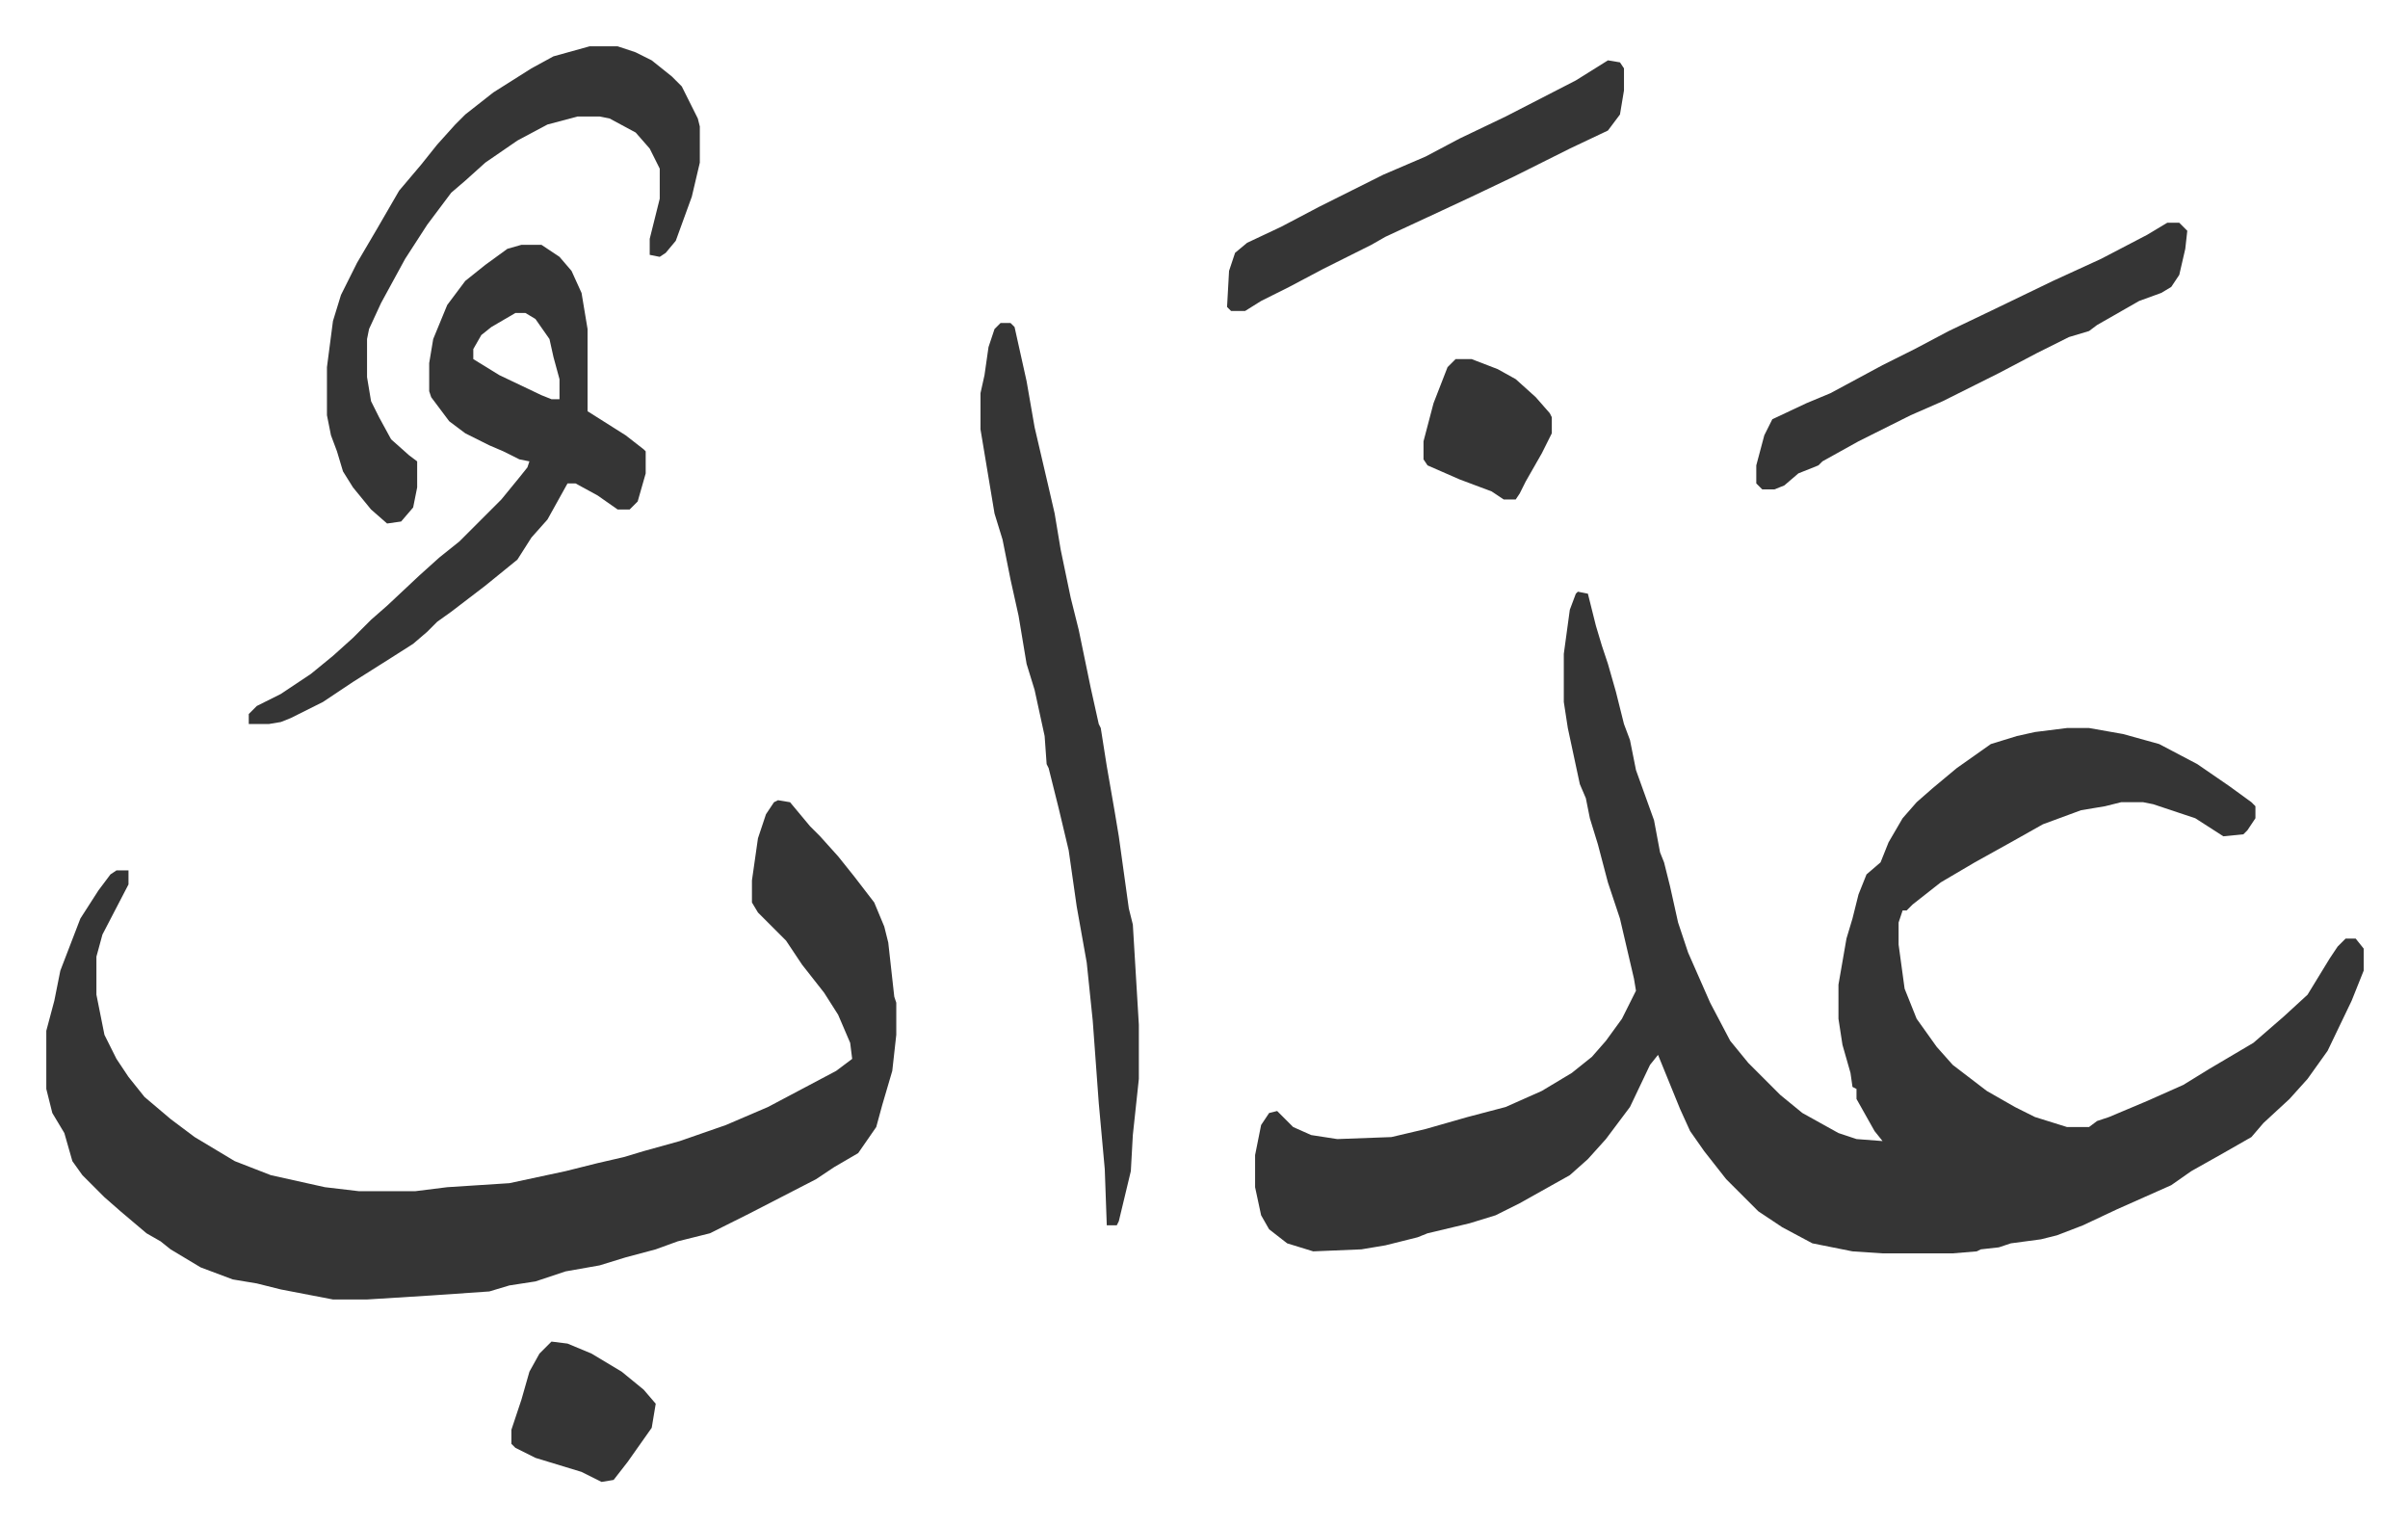
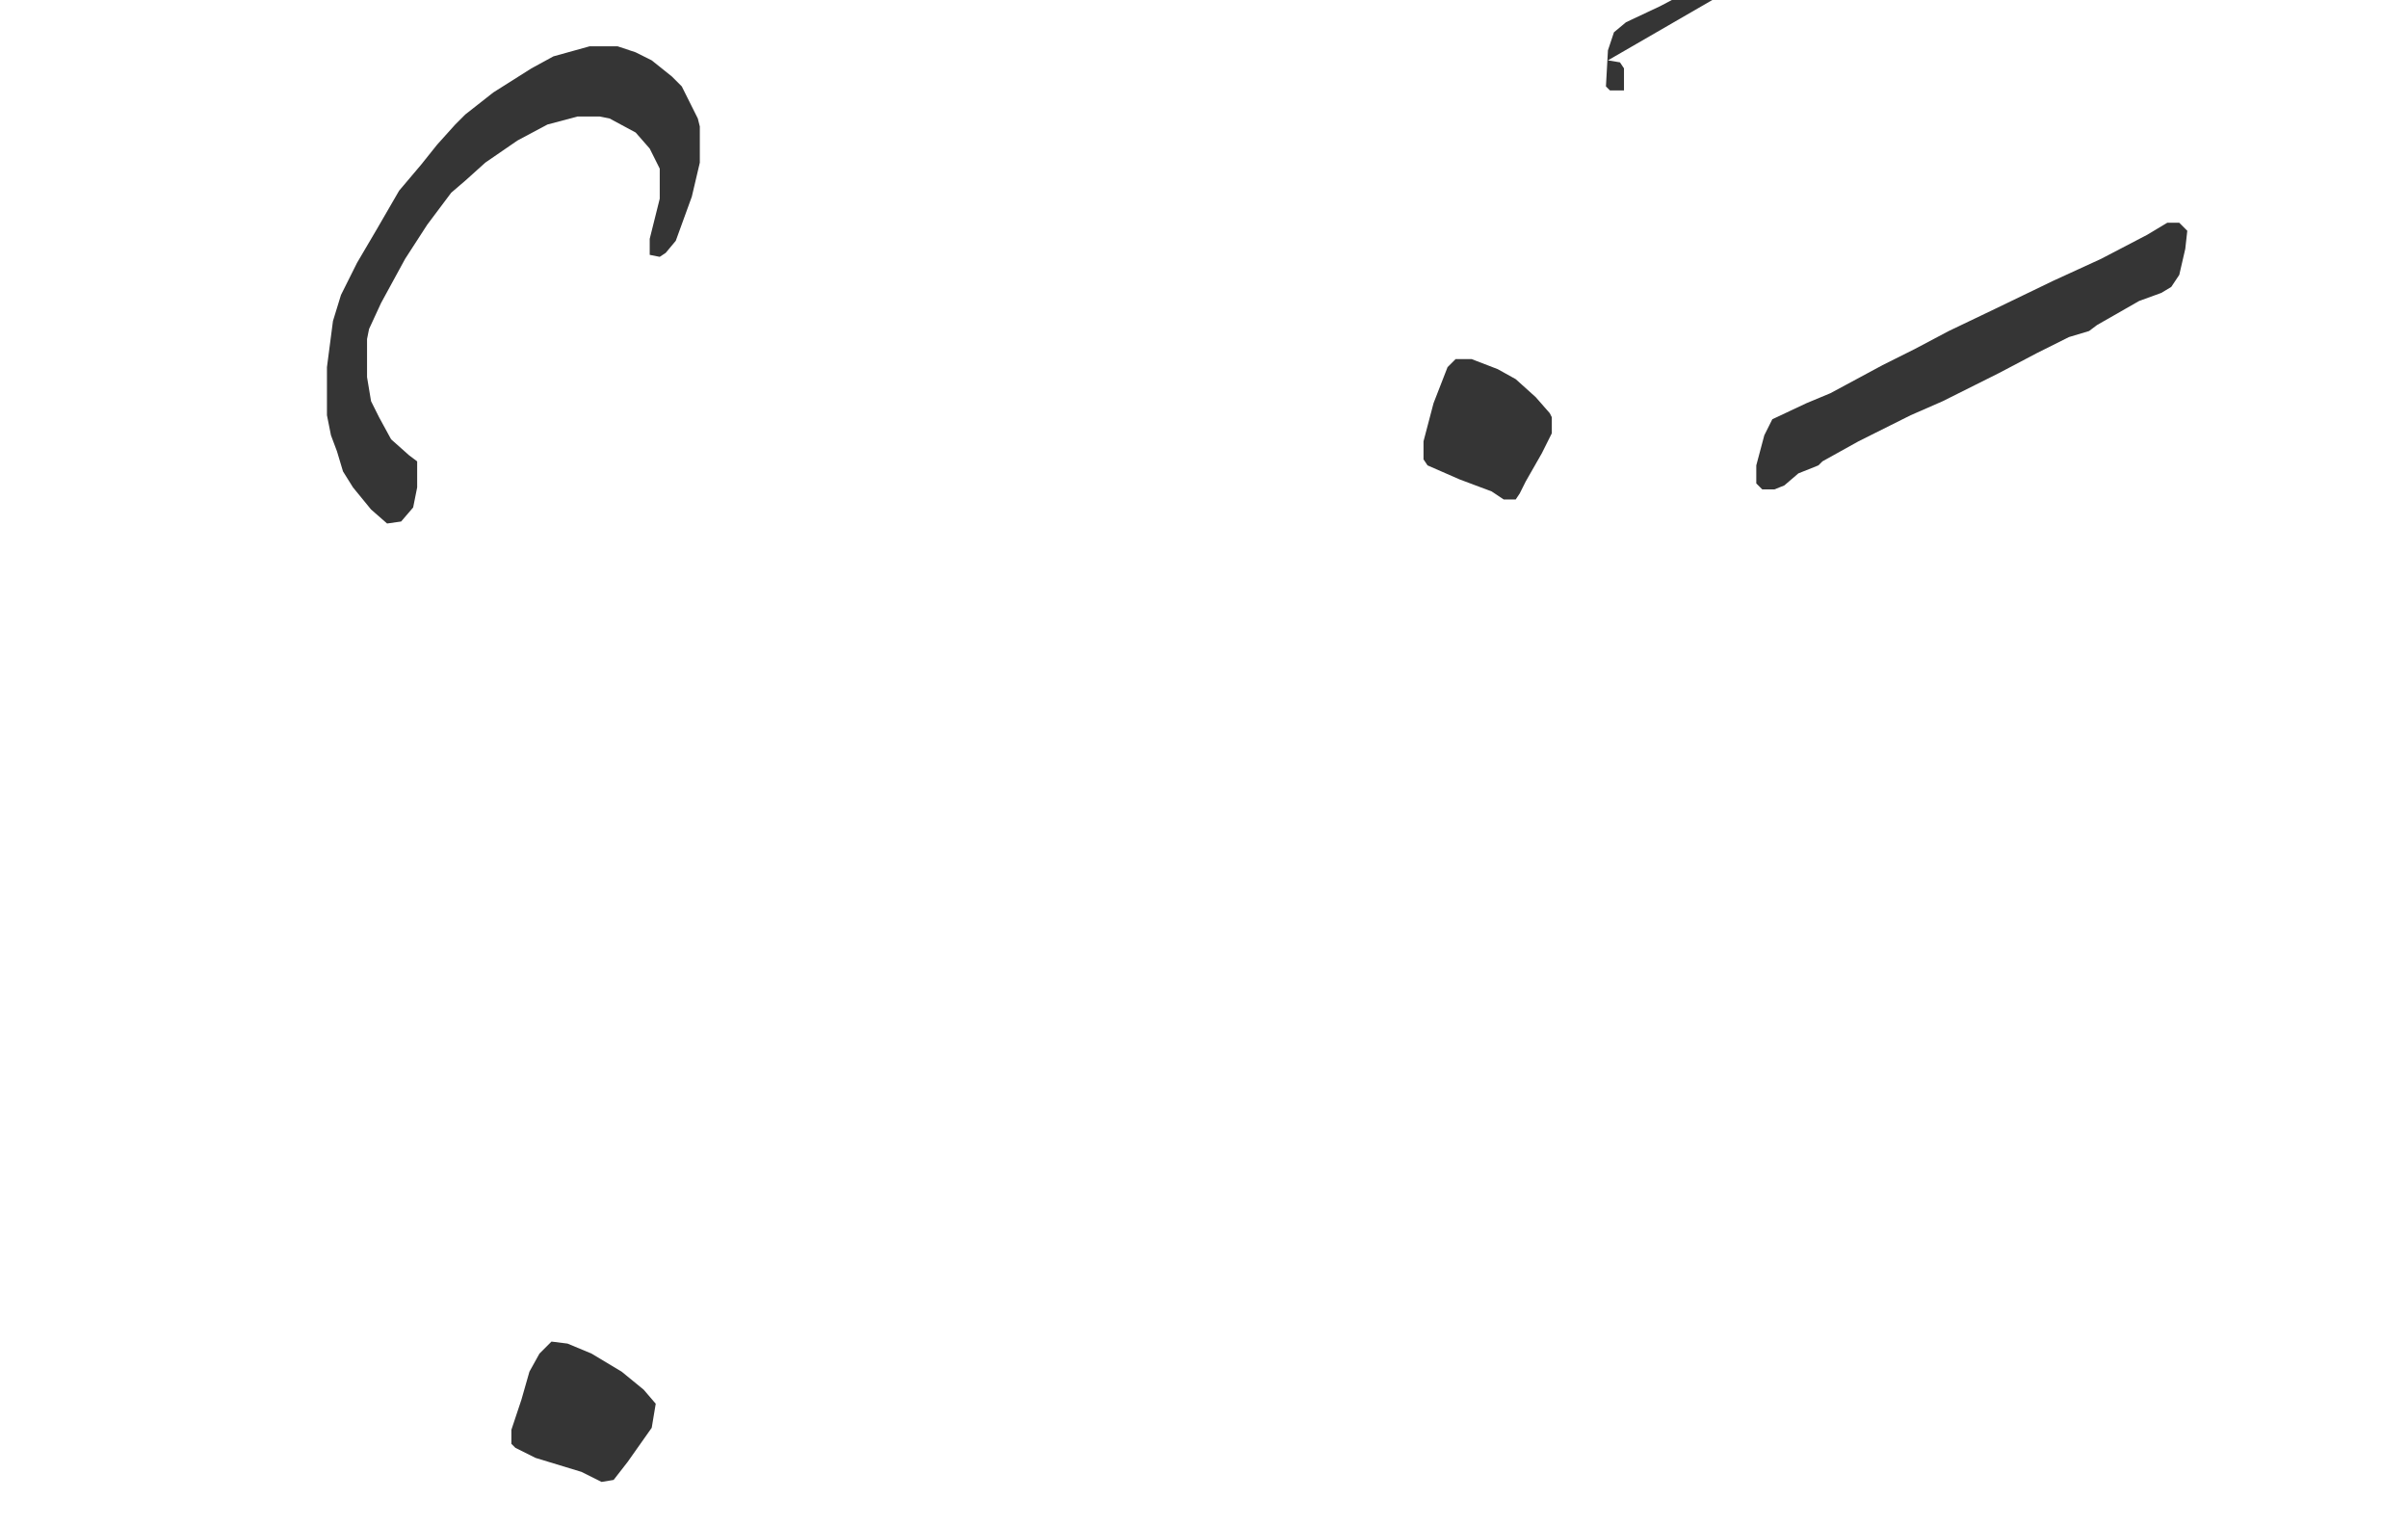
<svg xmlns="http://www.w3.org/2000/svg" role="img" viewBox="-23.10 355.90 1201.20 761.20">
-   <path fill="#353535" id="rule_normal" d="M764 651l5 1 4 16 3 10 3 9 4 14 4 16 3 8 3 15 9 25 3 16 2 5 3 12 4 18 5 15 11 25 10 19 9 11 16 16 11 9 18 10 9 3 13 1-4-5-9-16v-5l-2-1-1-7-4-14-2-13v-17l4-23 3-10 3-12 4-10 7-6 4-10 7-12 7-8 8-7 12-10 17-12 13-4 9-2 16-2h11l17 3 18 5 19 10 16 11 11 8 2 2v6l-4 6-2 2-10 1-14-9-21-7-5-1h-11l-8 2-12 2-19 7-16 9-18 10-17 10-14 11-3 3h-2l-2 6v11l3 22 6 15 10 14 8 9 17 13 14 8 10 5 16 5h11l4-3 6-2 19-8 18-8 13-8 22-13 15-13 12-11 11-18 4-6 4-4h5l4 5v11l-6 15-12 25-10 14-9 10-13 12-6 7-14 8-16 9-10 7-27 12-17 8-13 5-8 2-15 2-6 2-9 1-2 1-12 1h-35l-15-1-20-4-15-8-12-8-16-16-11-14-7-10-5-11-11-27-4 5-10 21-12 16-9 10-9 8-25 14-12 6-13 4-21 5-5 2-16 4-12 2-24 1-13-4-9-7-4-7-3-14v-16l3-15 4-6 4-1 8 8 9 4 13 2 27-1 17-4 21-6 19-5 18-8 15-9 10-8 7-8 8-11 7-14-1-6-7-30-6-18-5-19-4-13-2-10-3-7-6-28-2-13v-24l3-22 3-8zM365 755l6 1 10 12 5 5 9 10 8 10 10 13 5 12 2 8 3 27 1 3v16l-2 18-5 17-3 11-9 13-12 7-9 6-33 17-20 10-16 4-11 4-15 4-13 4-17 3-15 5-13 2-10 3-29 2-32 2h-17l-26-5-12-3-12-2-16-6-15-9-5-4-7-4-13-11-8-7-11-11-5-7-4-14-6-10-3-12v-29l4-15 3-15 10-26 9-14 6-8 3-2h6v7l-13 25-3 11v19l4 20 6 12 6 9 8 10 13 11 12 9 20 12 18 7 27 6 17 2h28l16-2 31-2 28-6 16-4 13-3 10-3 18-5 23-8 21-9 17-9 17-9 8-6-1-8-6-14-7-11-11-14-8-12-14-14-3-5v-11l3-21 4-12 4-6zM237 478h10l9 6 6 7 5 11 3 18v41l19 12 9 7 1 1v11l-4 14-4 4h-6l-10-7-11-6h-4l-10 18-8 9-7 11-16 13-17 13-7 5-5 5-7 6-11 7-19 12-15 10-16 8-5 2-6 1h-10v-5l4-4 12-6 15-10 11-9 10-9 9-9 8-7 16-15 10-9 10-8 21-21 9-11 4-5 1-3-5-1-8-4-7-3-12-6-8-6-9-12-1-3v-14l2-12 7-17 9-12 10-8 11-8zm-3 34l-12 7-5 4-4 7v5l13 8 21 10 5 2h4v-10l-3-11-2-9-7-10-5-3zm242 5h5l2 2 6 27 4 23 7 30 3 13 3 18 5 24 4 16 6 29 4 18 1 2 3 19 4 23 2 12 5 36 2 8 3 50v27l-3 28-1 18-6 25-1 2h-5l-1-28-3-33-3-41-3-29-5-28-4-28-5-21-5-20-1-2-1-14-5-23-4-13-4-24-4-18-4-20-4-13-6-36-1-6v-18l2-9 2-14 3-9z" />
-   <path fill="#353535" id="rule_normal" d="M271 379h14l9 3 8 4 10 8 5 5 8 16 1 4v18l-4 17-8 22-5 6-3 2-5-1v-8l5-20v-15l-5-10-7-8-13-7-5-1h-11l-15 4-15 8-16 11-10 9-7 6-12 16-11 17-12 22-6 13-1 5v19l2 12 4 8 6 11 9 8 4 3v13l-2 10-6 7-7 1-8-7-9-11-5-8-3-10-3-8-2-10v-24l3-23 4-13 8-16 10-17 11-19 11-13 8-10 9-10 5-5 14-11 19-12 11-6zm787 88h6l4 4-1 9-3 13-4 6-5 3-11 4-21 12-4 3-10 3-16 8-19 10-12 6-16 8-16 7-10 5-16 8-18 10-2 2-10 4-7 6-5 2h-6l-3-3v-9l4-15 4-8 17-8 12-5 26-14 16-8 17-9 23-11 29-14 24-11 23-12zm-279-81l6 1 2 3v11l-2 12-6 8-19 9-12 6-16 8-21 10-15 7-28 13-7 4-24 12-17 9-14 7-8 5h-7l-2-2 1-18 3-9 6-5 17-8 19-10 32-16 21-9 17-9 23-11 35-18zm-527 639l8 1 12 5 15 9 11 9 6 7-2 12-12 17-7 9-6 1-10-5-23-7-10-5-2-2v-7l5-15 4-14 5-9zm451-490h8l13 5 9 5 10 9 7 8 1 2v8l-5 10-8 14-3 6-2 3h-6l-6-4-16-6-16-7-2-3v-9l5-19 7-18z" />
+   <path fill="#353535" id="rule_normal" d="M271 379h14l9 3 8 4 10 8 5 5 8 16 1 4v18l-4 17-8 22-5 6-3 2-5-1v-8l5-20v-15l-5-10-7-8-13-7-5-1h-11l-15 4-15 8-16 11-10 9-7 6-12 16-11 17-12 22-6 13-1 5v19l2 12 4 8 6 11 9 8 4 3v13l-2 10-6 7-7 1-8-7-9-11-5-8-3-10-3-8-2-10v-24l3-23 4-13 8-16 10-17 11-19 11-13 8-10 9-10 5-5 14-11 19-12 11-6zm787 88h6l4 4-1 9-3 13-4 6-5 3-11 4-21 12-4 3-10 3-16 8-19 10-12 6-16 8-16 7-10 5-16 8-18 10-2 2-10 4-7 6-5 2h-6l-3-3v-9l4-15 4-8 17-8 12-5 26-14 16-8 17-9 23-11 29-14 24-11 23-12zm-279-81l6 1 2 3v11h-7l-2-2 1-18 3-9 6-5 17-8 19-10 32-16 21-9 17-9 23-11 35-18zm-527 639l8 1 12 5 15 9 11 9 6 7-2 12-12 17-7 9-6 1-10-5-23-7-10-5-2-2v-7l5-15 4-14 5-9zm451-490h8l13 5 9 5 10 9 7 8 1 2v8l-5 10-8 14-3 6-2 3h-6l-6-4-16-6-16-7-2-3v-9l5-19 7-18z" />
</svg>